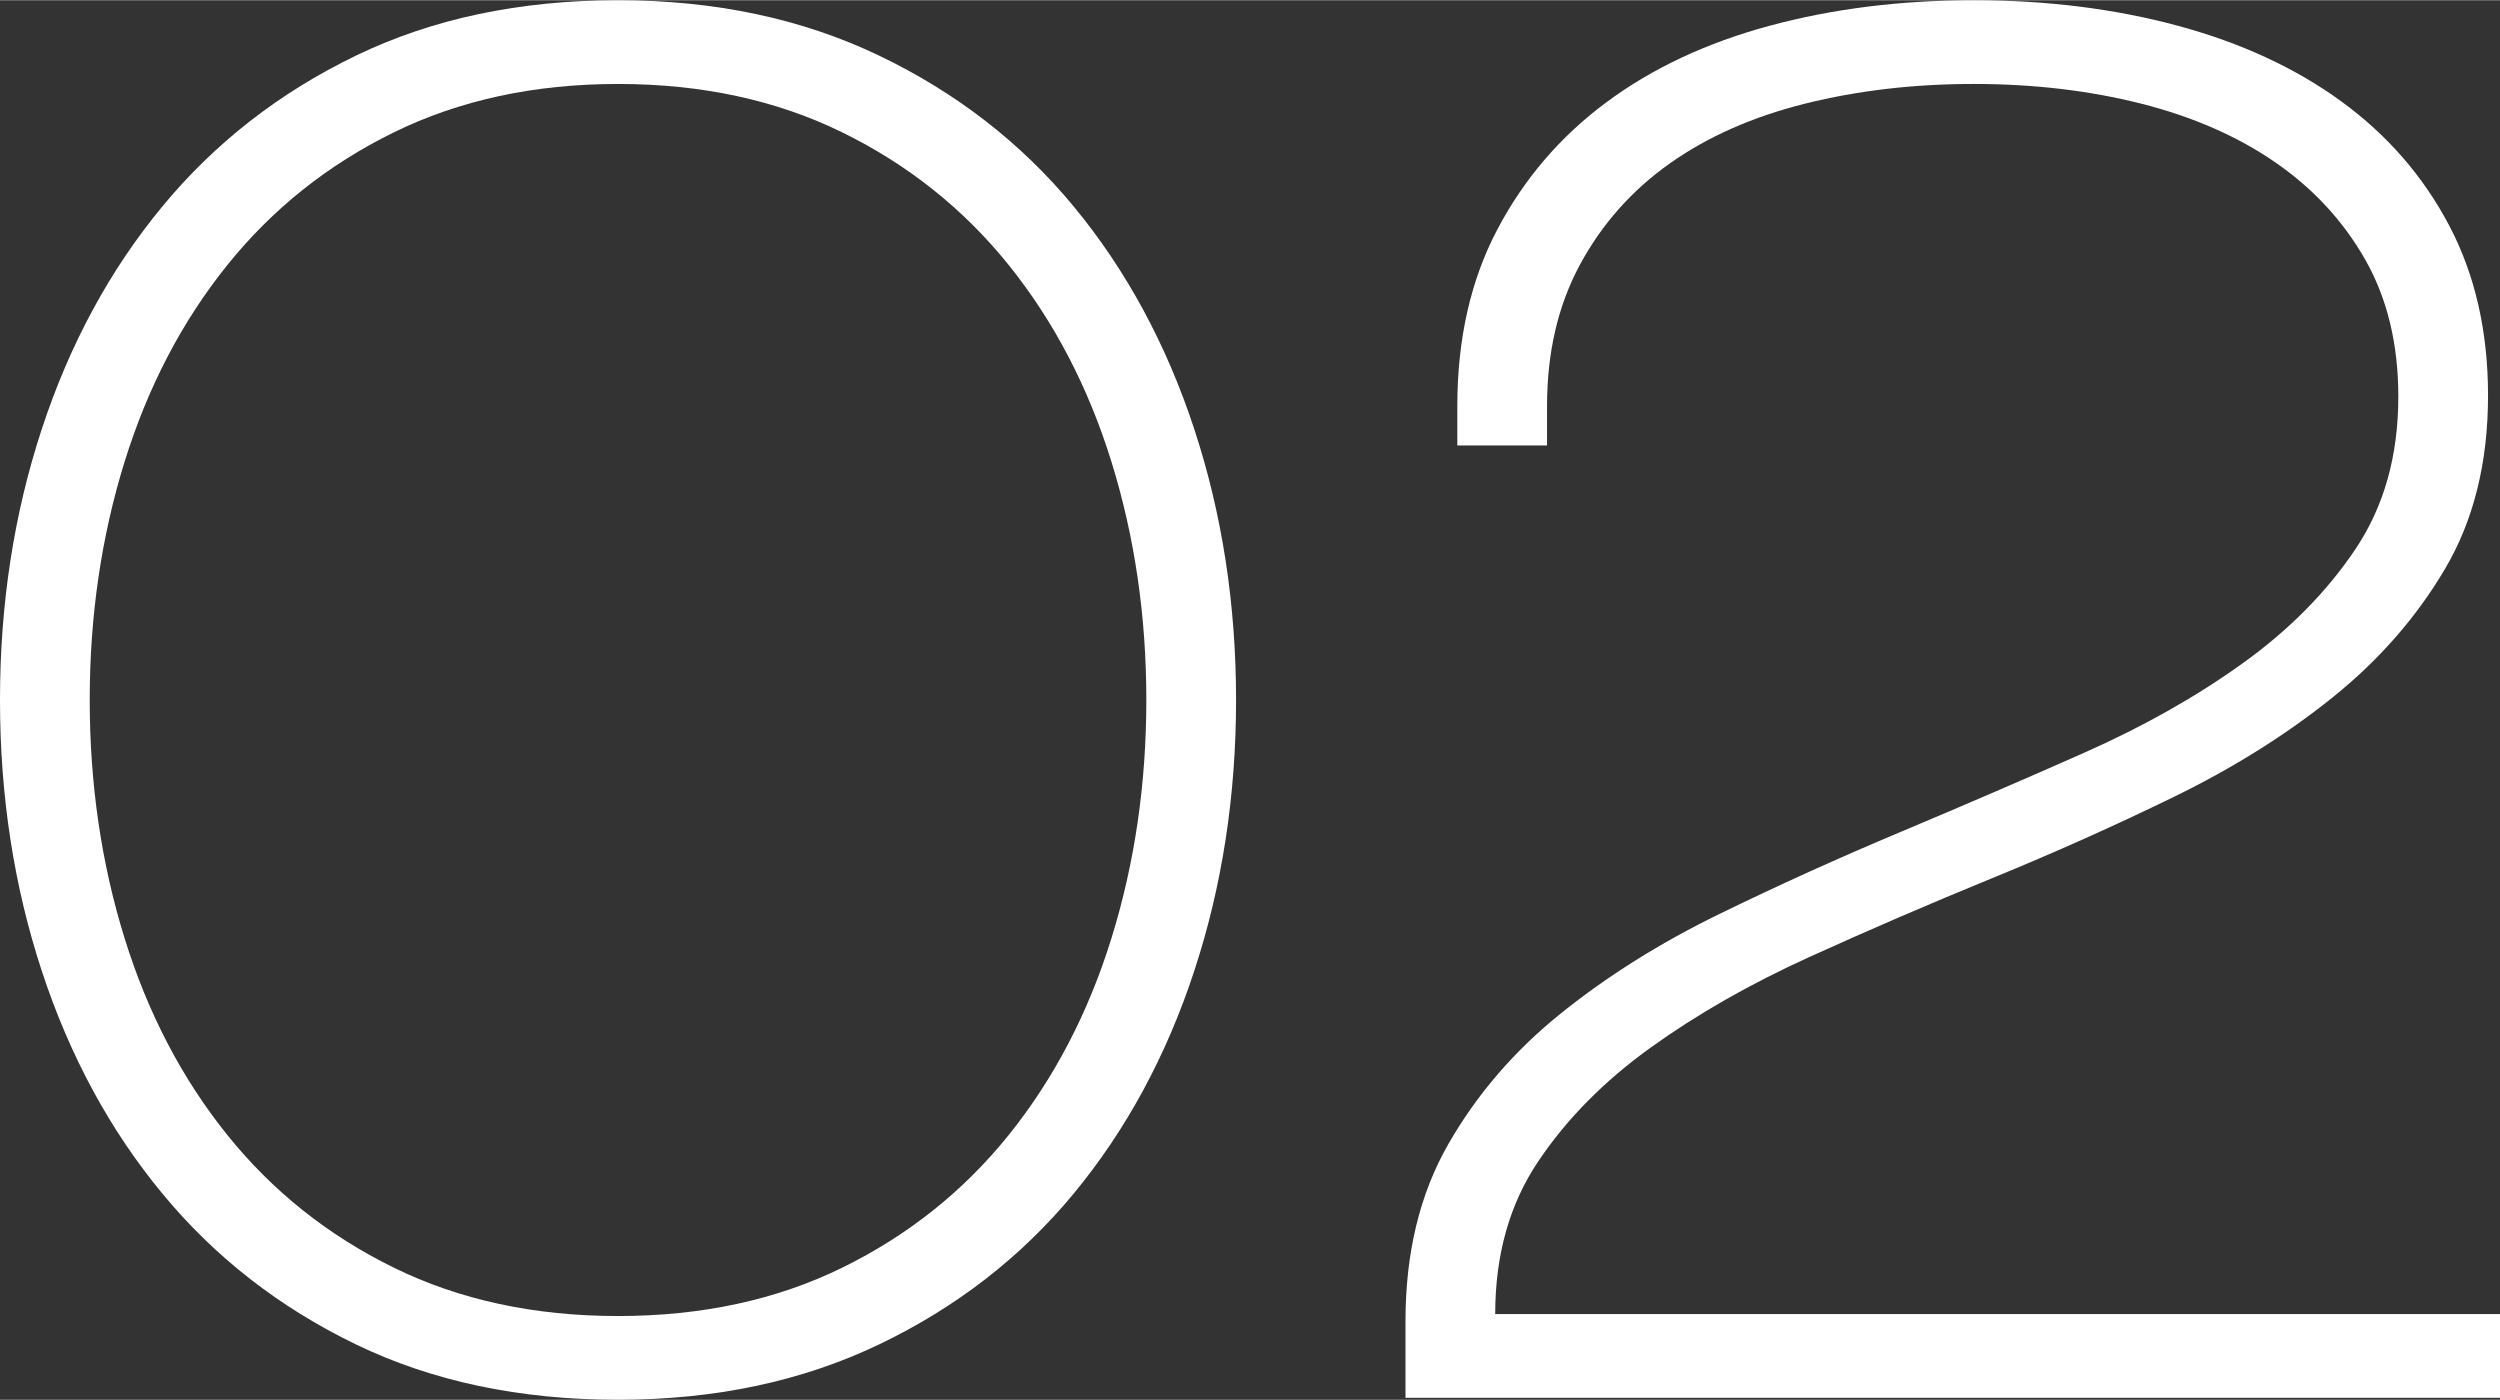
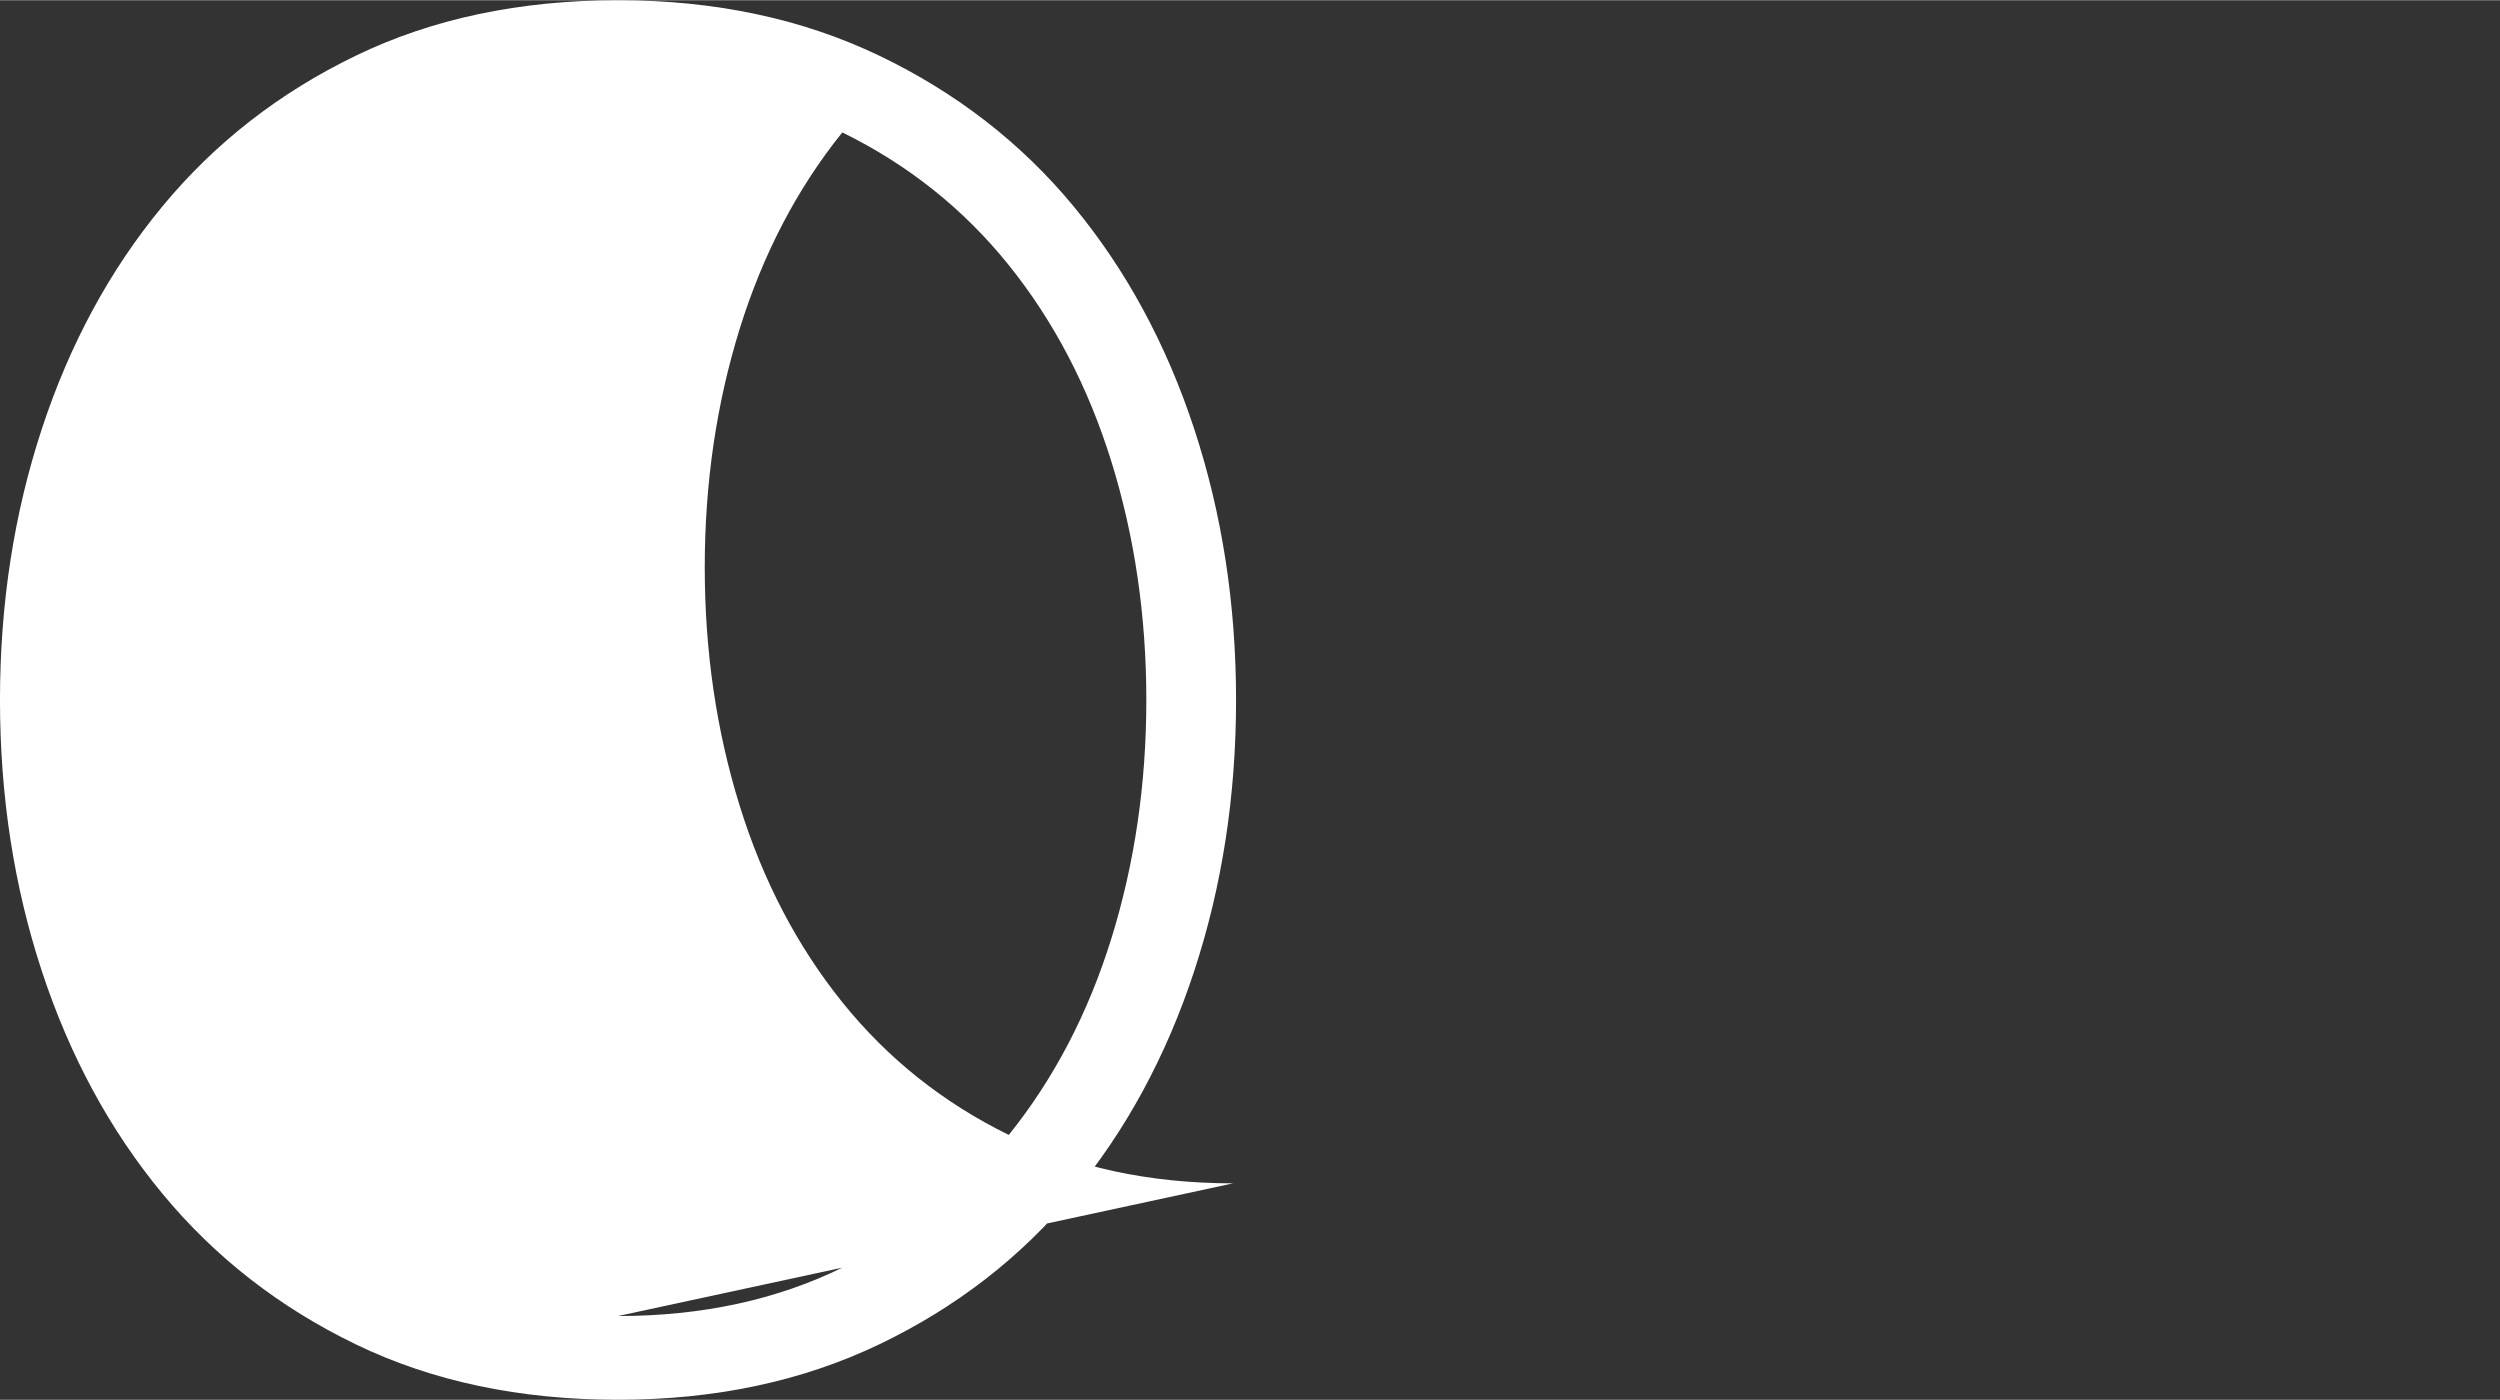
<svg xmlns="http://www.w3.org/2000/svg" id="DEI_pop_revised67a2504b1c7eb" data-name="DEI pop revised" viewBox="0 0 375.984 210.481" aria-hidden="true" width="375px" height="210px">
  <rect x="0" y="0" width="375.984" height="210.481" fill="#333333" stroke="none" />
  <defs>
    <linearGradient class="cerosgradient" data-cerosgradient="true" id="CerosGradient_id22484d6db" gradientUnits="userSpaceOnUse" x1="50%" y1="100%" x2="50%" y2="0%">
      <stop offset="0%" stop-color="#d1d1d1" />
      <stop offset="100%" stop-color="#d1d1d1" />
    </linearGradient>
    <linearGradient />
    <style>
      .cls-1-67a2504b1c7eb{
        fill: #fff;
      }
    </style>
  </defs>
-   <path class="cls-1-67a2504b1c7eb" d="M92.947,210.481c-14.795,0-27.936-2.773-39.428-8.33-11.496-5.556-21.189-13.107-29.083-22.655-7.899-9.548-13.942-20.707-18.141-33.474-4.197-12.762-6.296-26.357-6.296-40.782s2.099-28.015,6.296-40.781c4.198-12.762,10.241-23.921,18.141-33.469,7.894-9.548,17.587-17.1,29.083-22.656C65.012,2.778,78.152,0,92.947,0c14.589,0,27.683,2.778,39.278,8.334,11.59,5.557,21.335,13.108,29.233,22.656,7.894,9.548,13.942,20.707,18.14,33.469,4.197,12.767,6.297,26.361,6.297,40.781s-2.1,28.021-6.297,40.782c-4.197,12.767-10.246,23.926-18.14,33.474-7.898,9.548-17.644,17.1-29.233,22.655-11.596,5.557-24.689,8.33-39.278,8.33ZM92.947,197.889c12.593,0,23.837-2.427,33.731-7.28s18.238-11.506,25.036-19.958c6.793-8.451,11.941-18.308,15.44-29.575,3.495-11.263,5.247-23.209,5.247-35.835s-1.752-24.567-5.247-35.834c-3.499-11.263-8.647-21.119-15.44-29.571-6.798-8.451-15.142-15.104-25.036-19.957s-21.139-7.285-33.731-7.285-23.836,2.432-33.73,7.285-18.243,11.506-25.036,19.957c-6.798,8.452-11.946,18.309-15.441,29.571-3.5,11.267-5.247,23.214-5.247,35.834s1.747,24.572,5.247,35.835c3.495,11.268,8.644,21.124,15.441,29.575,6.793,8.452,15.142,15.104,25.036,19.958s21.138,7.28,33.73,7.28Z" />
-   <path class="cls-1-67a2504b1c7eb" d="M211.377,198.647c0-10.255,2.146-19.128,6.446-26.624,4.297-7.491,9.941-14.045,16.941-19.667,6.994-5.622,14.939-10.602,23.836-14.94,8.892-4.338,18.037-8.475,27.435-12.419,9.394-3.945,18.538-7.89,27.435-11.834,8.892-3.945,16.838-8.429,23.837-13.46,6.994-5.026,12.64-10.747,16.94-17.156,4.296-6.408,6.446-14.05,6.446-22.923,0-7.889-1.649-14.738-4.947-20.557-3.298-5.819-7.796-10.696-13.492-14.641-5.697-3.944-12.443-6.9-20.239-8.873-7.795-1.973-16.19-2.961-25.186-2.961s-17.441.988-25.336,2.956c-7.898,1.973-14.691,4.976-20.389,9.014-5.696,4.038-10.193,9.112-13.492,15.217-3.298,6.109-4.947,13.197-4.947,21.273v5.913h-13.492v-5.927c0-10.072,1.996-18.913,5.997-26.521,3.996-7.604,9.444-13.975,16.341-19.109,6.896-5.135,15.09-8.99,24.586-11.558,9.491-2.567,19.737-3.851,30.732-3.851s21.236,1.283,30.732,3.847c9.492,2.566,17.69,6.361,24.587,11.389,6.896,5.031,12.293,11.243,16.19,18.636,3.897,7.394,5.847,15.924,5.847,25.584,0,10.059-2.15,18.735-6.446,26.029-4.301,7.299-9.946,13.755-16.94,19.377-6.999,5.622-14.944,10.597-23.837,14.936-8.896,4.338-18.041,8.433-27.435,12.274-9.397,3.846-18.542,7.791-27.435,11.834-8.896,4.043-16.842,8.577-23.836,13.604-6.999,5.031-12.645,10.747-16.94,17.156-4.301,6.408-6.446,14.05-6.446,22.923h151.114v12.593h-164.607v-11.534Z" />
+   <path class="cls-1-67a2504b1c7eb" d="M92.947,210.481c-14.795,0-27.936-2.773-39.428-8.33-11.496-5.556-21.189-13.107-29.083-22.655-7.899-9.548-13.942-20.707-18.141-33.474-4.197-12.762-6.296-26.357-6.296-40.782s2.099-28.015,6.296-40.781c4.198-12.762,10.241-23.921,18.141-33.469,7.894-9.548,17.587-17.1,29.083-22.656C65.012,2.778,78.152,0,92.947,0c14.589,0,27.683,2.778,39.278,8.334,11.59,5.557,21.335,13.108,29.233,22.656,7.894,9.548,13.942,20.707,18.14,33.469,4.197,12.767,6.297,26.361,6.297,40.781s-2.1,28.021-6.297,40.782c-4.197,12.767-10.246,23.926-18.14,33.474-7.898,9.548-17.644,17.1-29.233,22.655-11.596,5.557-24.689,8.33-39.278,8.33ZM92.947,197.889c12.593,0,23.837-2.427,33.731-7.28s18.238-11.506,25.036-19.958c6.793-8.451,11.941-18.308,15.44-29.575,3.495-11.263,5.247-23.209,5.247-35.835s-1.752-24.567-5.247-35.834c-3.499-11.263-8.647-21.119-15.44-29.571-6.798-8.451-15.142-15.104-25.036-19.957c-6.798,8.452-11.946,18.309-15.441,29.571-3.5,11.267-5.247,23.214-5.247,35.834s1.747,24.572,5.247,35.835c3.495,11.268,8.644,21.124,15.441,29.575,6.793,8.452,15.142,15.104,25.036,19.958s21.138,7.28,33.73,7.28Z" />
</svg>